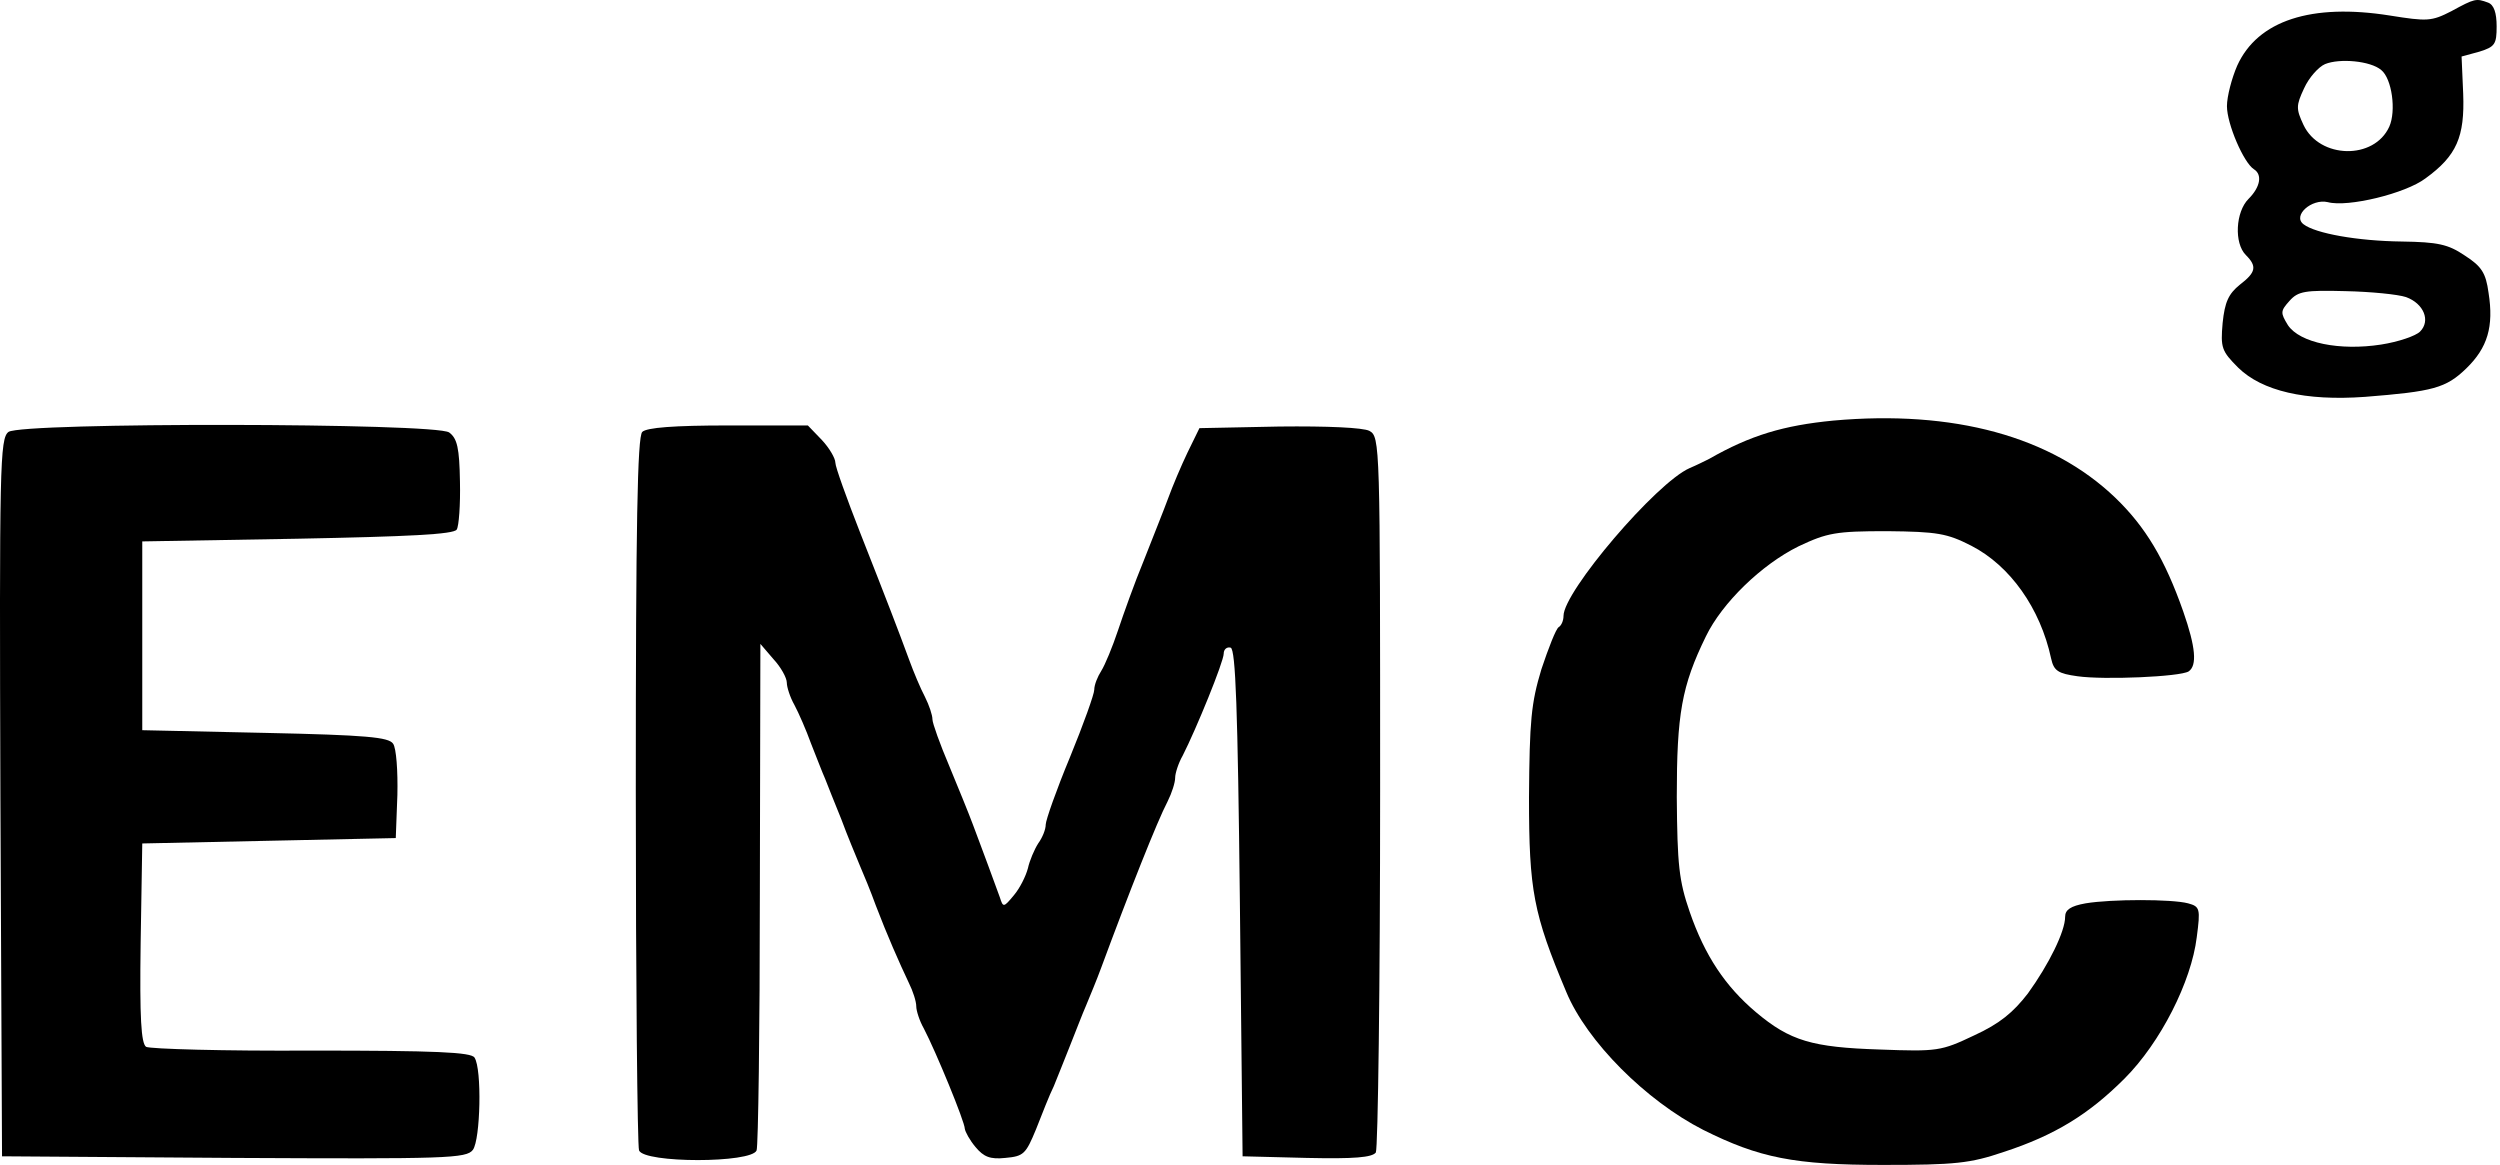
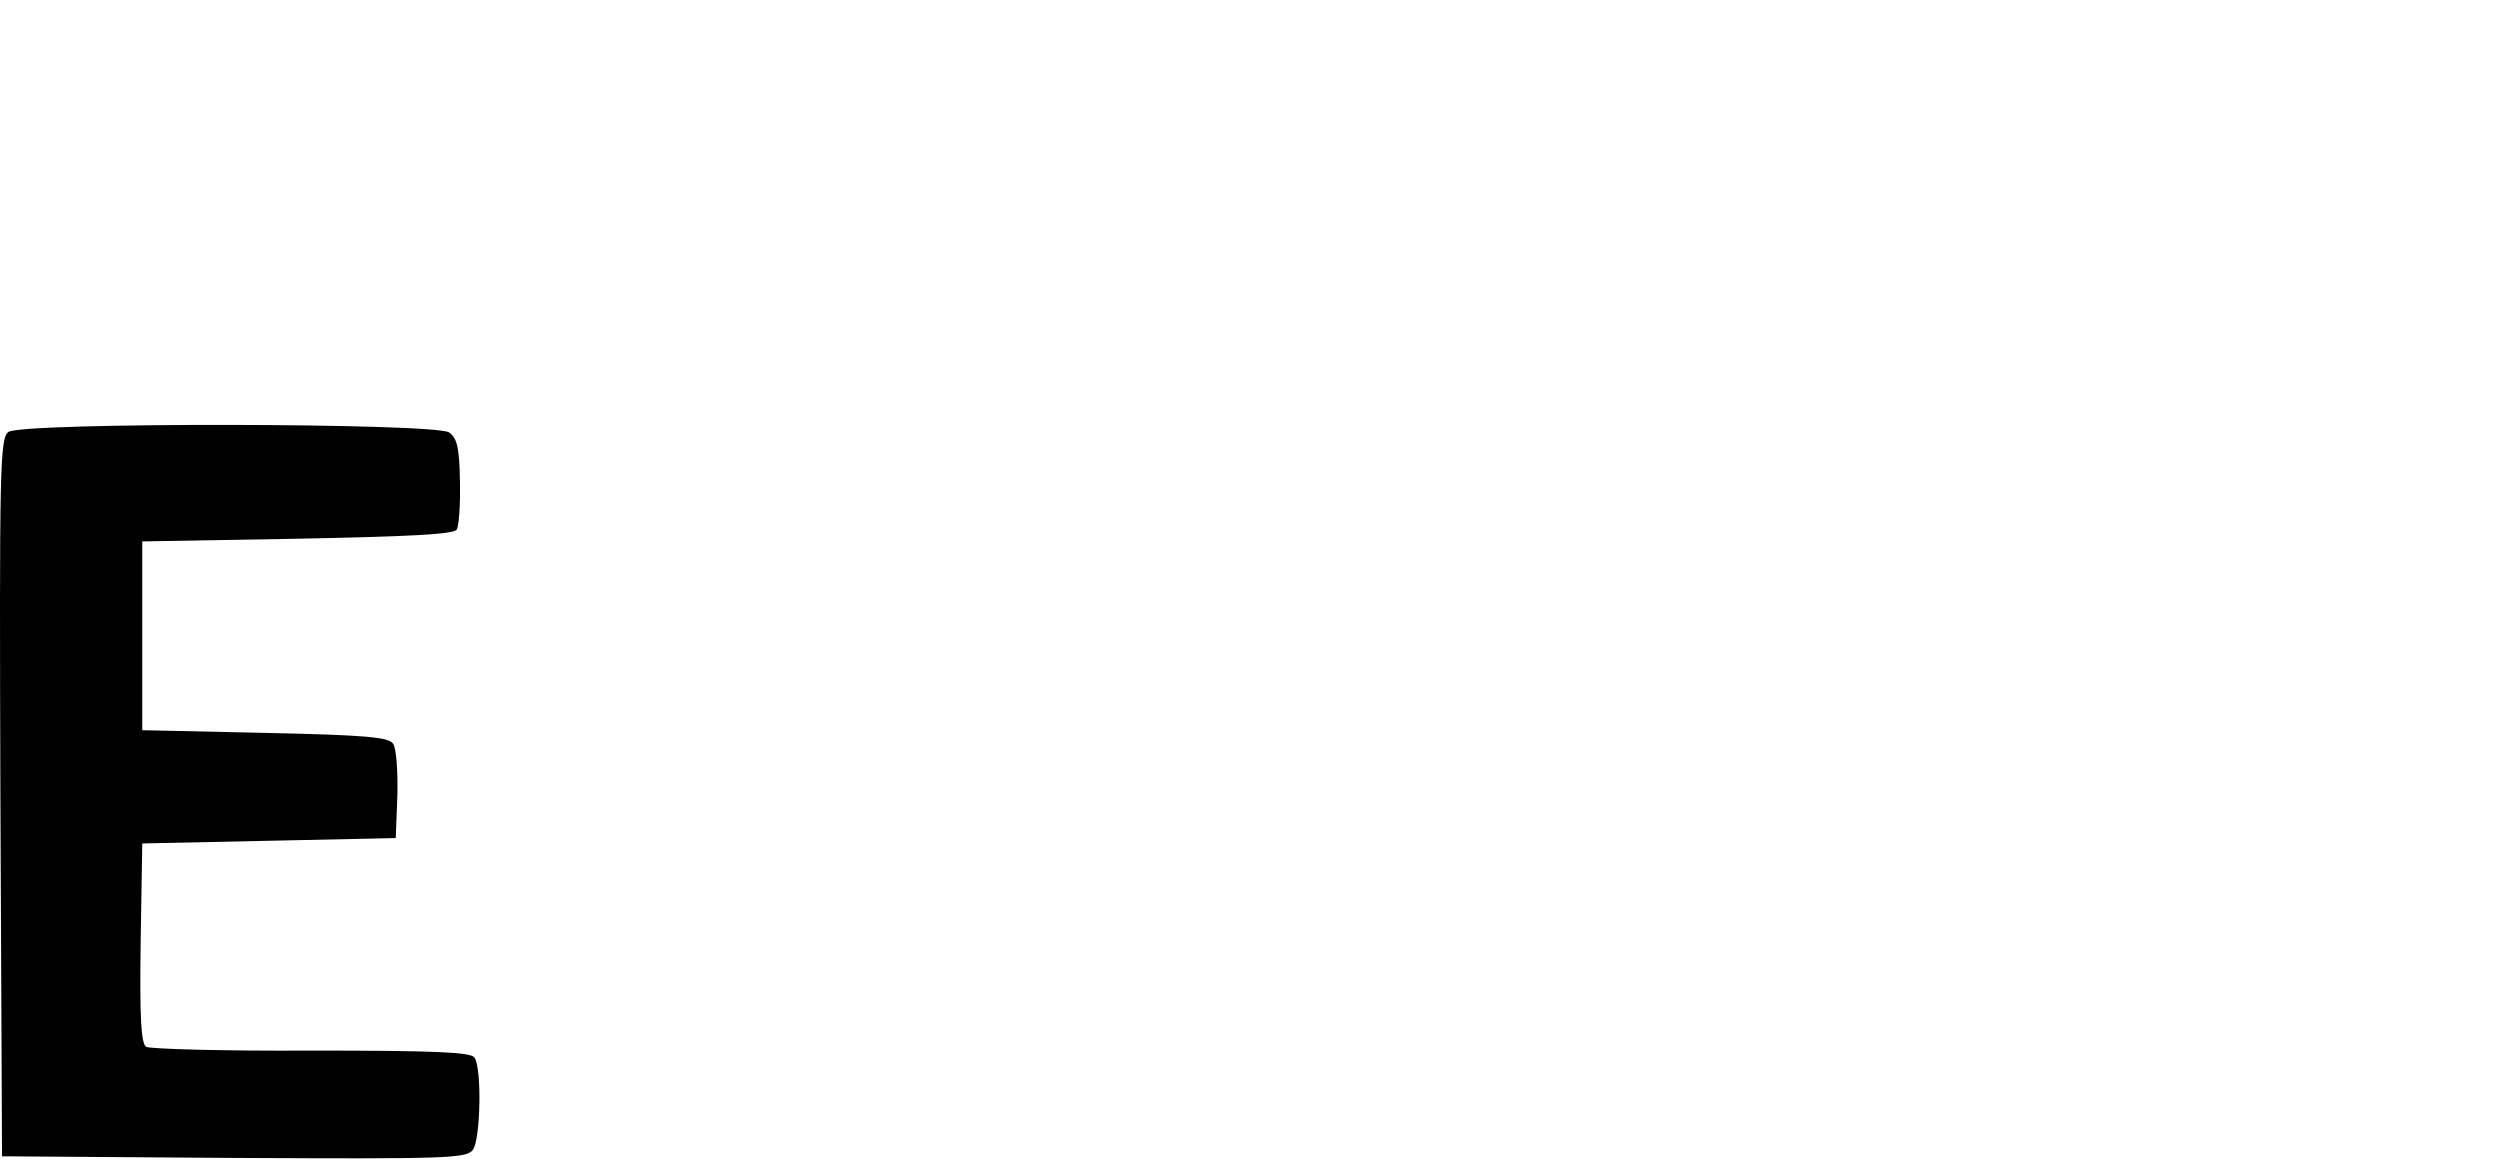
<svg xmlns="http://www.w3.org/2000/svg" width="618" height="288" viewBox="0 0 618 288" fill="none">
-   <path d="M605.968 2.771C601.034 5.304 599.968 5.304 590.768 3.838C571.434 0.771 558.101 5.038 553.034 16.238C551.701 19.304 550.501 23.838 550.501 26.238C550.501 30.638 554.634 40.238 557.168 41.838C559.301 43.171 558.768 46.238 555.834 49.171C552.634 52.371 552.234 60.104 555.168 63.038C557.968 65.838 557.701 67.304 553.701 70.371C550.901 72.638 549.968 74.638 549.434 79.838C548.901 85.971 549.168 86.771 553.301 90.904C559.168 96.638 569.834 99.171 584.634 98.104C601.434 96.771 604.634 95.971 609.701 91.038C614.901 85.971 616.501 80.771 615.168 72.371C614.501 67.438 613.434 65.838 609.301 63.171C605.168 60.371 602.634 59.838 593.701 59.704C582.768 59.571 572.368 57.704 569.434 55.438C566.634 53.304 571.434 49.038 575.434 49.971C580.368 51.304 594.634 47.838 599.568 44.104C607.301 38.504 609.301 33.838 608.901 23.171L608.501 13.971L612.901 12.771C616.768 11.571 617.168 10.904 617.168 6.504C617.168 3.171 616.501 1.171 615.034 0.638C612.101 -0.429 611.834 -0.429 605.968 2.771ZM588.634 17.304C591.301 19.438 592.368 27.438 590.634 31.304C586.901 39.571 573.434 39.304 569.434 30.904C567.568 26.904 567.568 26.104 569.568 21.838C570.768 19.171 573.168 16.504 574.768 15.838C578.368 14.371 585.968 15.038 588.634 17.304ZM594.768 73.438C599.168 75.038 600.901 79.304 598.234 81.971C597.168 83.038 592.901 84.504 588.634 85.171C578.368 86.771 568.501 84.771 565.568 80.371C563.701 77.304 563.701 76.904 565.968 74.371C568.101 71.971 569.834 71.704 579.834 71.971C586.101 72.104 592.768 72.771 594.768 73.438Z" fill="black" />
-   <path d="M453.168 103.971C440.901 105.171 432.768 107.571 422.501 113.438C421.434 113.971 419.301 115.038 417.701 115.705C409.434 119.305 386.501 146.238 386.501 152.238C386.501 153.438 385.968 154.638 385.301 155.038C384.634 155.438 382.768 160.238 381.034 165.438C378.501 173.838 378.101 178.105 377.968 197.171C377.968 220.105 379.034 225.838 387.168 245.171C392.234 257.438 406.901 272.105 421.034 279.305C434.901 286.238 443.568 287.971 465.434 287.971C483.434 287.971 487.034 287.571 495.301 284.771C507.968 280.638 516.368 275.438 525.168 266.638C534.101 257.705 541.701 242.638 543.034 231.705C543.968 224.638 543.834 224.105 540.901 223.305C536.901 222.238 521.968 222.238 515.568 223.305C511.834 223.971 510.501 224.905 510.501 226.638C510.501 230.238 506.501 238.371 501.301 245.571C497.701 250.238 494.368 253.038 487.968 255.971C479.834 259.838 478.901 259.971 464.634 259.438C447.968 258.905 442.501 257.305 434.101 250.238C426.501 243.838 421.434 236.238 417.701 225.438C415.034 217.705 414.634 213.838 414.501 197.038C414.501 176.505 415.701 169.571 421.701 157.305C425.701 149.038 435.434 139.571 444.634 135.038C451.701 131.705 453.834 131.305 466.501 131.305C478.901 131.438 481.301 131.838 487.301 134.905C496.901 139.838 504.368 150.371 507.034 162.771C507.701 165.838 508.768 166.505 513.568 167.171C520.101 168.105 538.901 167.305 541.034 165.971C543.168 164.505 542.768 159.971 539.701 151.171C535.168 138.238 530.368 130.238 522.901 123.038C507.034 107.838 482.901 101.305 453.168 103.971Z" fill="black" />
  <path d="M2.101 106.771C-0.032 108.371 -0.166 115.038 0.101 197.171L0.501 285.838L57.834 286.238C110.501 286.504 115.301 286.371 116.901 284.238C118.768 281.704 119.168 264.238 117.301 261.438C116.501 260.104 107.834 259.704 77.034 259.704C55.434 259.838 37.034 259.304 36.101 258.771C34.901 257.838 34.501 251.838 34.768 233.038L35.168 208.504L66.501 207.838L97.834 207.171L98.234 196.504C98.368 190.638 97.968 184.904 97.168 183.838C96.101 182.238 90.634 181.704 65.568 181.171L35.168 180.504V157.171V133.838L73.568 133.171C100.768 132.638 112.234 132.104 112.901 130.904C113.434 130.104 113.834 124.771 113.701 119.038C113.568 110.771 113.034 108.371 111.034 106.904C107.701 104.504 5.434 104.371 2.101 106.771Z" fill="black" />
-   <path d="M158.768 106.771C157.568 107.971 157.168 129.438 157.168 195.305C157.168 243.171 157.568 283.171 157.968 284.371C159.168 287.571 185.835 287.571 187.035 284.371C187.435 283.171 187.835 254.638 187.835 220.771L187.968 159.171L191.168 162.905C193.035 164.905 194.501 167.571 194.501 168.771C194.501 169.838 195.301 172.371 196.368 174.238C197.435 176.238 199.301 180.505 200.501 183.838C201.835 187.171 203.301 191.038 203.968 192.505C204.501 193.971 206.368 198.505 207.968 202.505C209.435 206.505 211.568 211.571 212.501 213.838C213.435 215.971 215.301 220.505 216.501 223.838C219.301 231.171 222.235 237.838 224.635 242.905C225.701 245.038 226.501 247.571 226.501 248.771C226.501 249.838 227.301 252.371 228.368 254.238C231.301 259.838 238.501 277.305 238.501 279.038C238.635 279.838 239.701 281.838 241.168 283.571C243.168 285.971 244.768 286.638 248.501 286.238C253.035 285.838 253.568 285.305 256.101 279.171C257.568 275.438 259.435 270.638 260.501 268.505C261.435 266.238 263.168 261.838 264.501 258.505C265.835 255.171 267.568 250.638 268.501 248.505C269.435 246.238 271.168 242.105 272.235 239.171C279.035 220.771 286.101 202.905 288.635 198.105C289.701 195.971 290.501 193.438 290.501 192.238C290.501 191.171 291.301 188.638 292.368 186.771C295.701 180.238 302.501 163.571 302.501 161.571C302.501 160.505 303.301 159.838 304.235 160.105C305.435 160.638 305.968 174.905 306.501 223.305L307.168 285.838L323.035 286.238C334.901 286.505 339.168 286.105 340.101 284.905C340.635 283.971 341.168 243.705 341.168 195.571C341.168 109.571 341.168 107.971 338.501 106.505C336.901 105.705 328.235 105.305 316.235 105.438L296.501 105.838L293.568 111.838C291.968 115.171 289.835 120.238 288.768 123.171C287.701 126.105 284.901 133.038 282.768 138.505C280.501 143.971 277.701 151.838 276.368 155.838C275.035 159.838 273.168 164.371 272.235 165.838C271.301 167.305 270.501 169.305 270.501 170.505C270.501 171.571 267.835 179.038 264.501 187.171C261.168 195.171 258.501 202.771 258.501 203.838C258.501 205.038 257.701 207.038 256.635 208.505C255.701 209.971 254.501 212.771 254.101 214.638C253.568 216.638 252.101 219.571 250.635 221.305C248.101 224.371 247.968 224.371 247.168 221.838C246.635 220.371 245.301 216.771 244.235 213.838C243.168 210.905 241.435 206.371 240.501 203.838C239.568 201.305 236.901 194.771 234.635 189.305C232.368 183.971 230.501 178.771 230.501 177.838C230.501 176.771 229.701 174.371 228.635 172.238C227.568 170.238 225.835 166.105 224.768 163.171C221.968 155.571 219.568 149.305 212.635 131.705C209.301 123.171 206.501 115.438 206.501 114.371C206.501 113.305 205.035 110.771 203.168 108.771L199.701 105.171H180.101C166.501 105.171 159.835 105.705 158.768 106.771Z" fill="black" />
</svg>